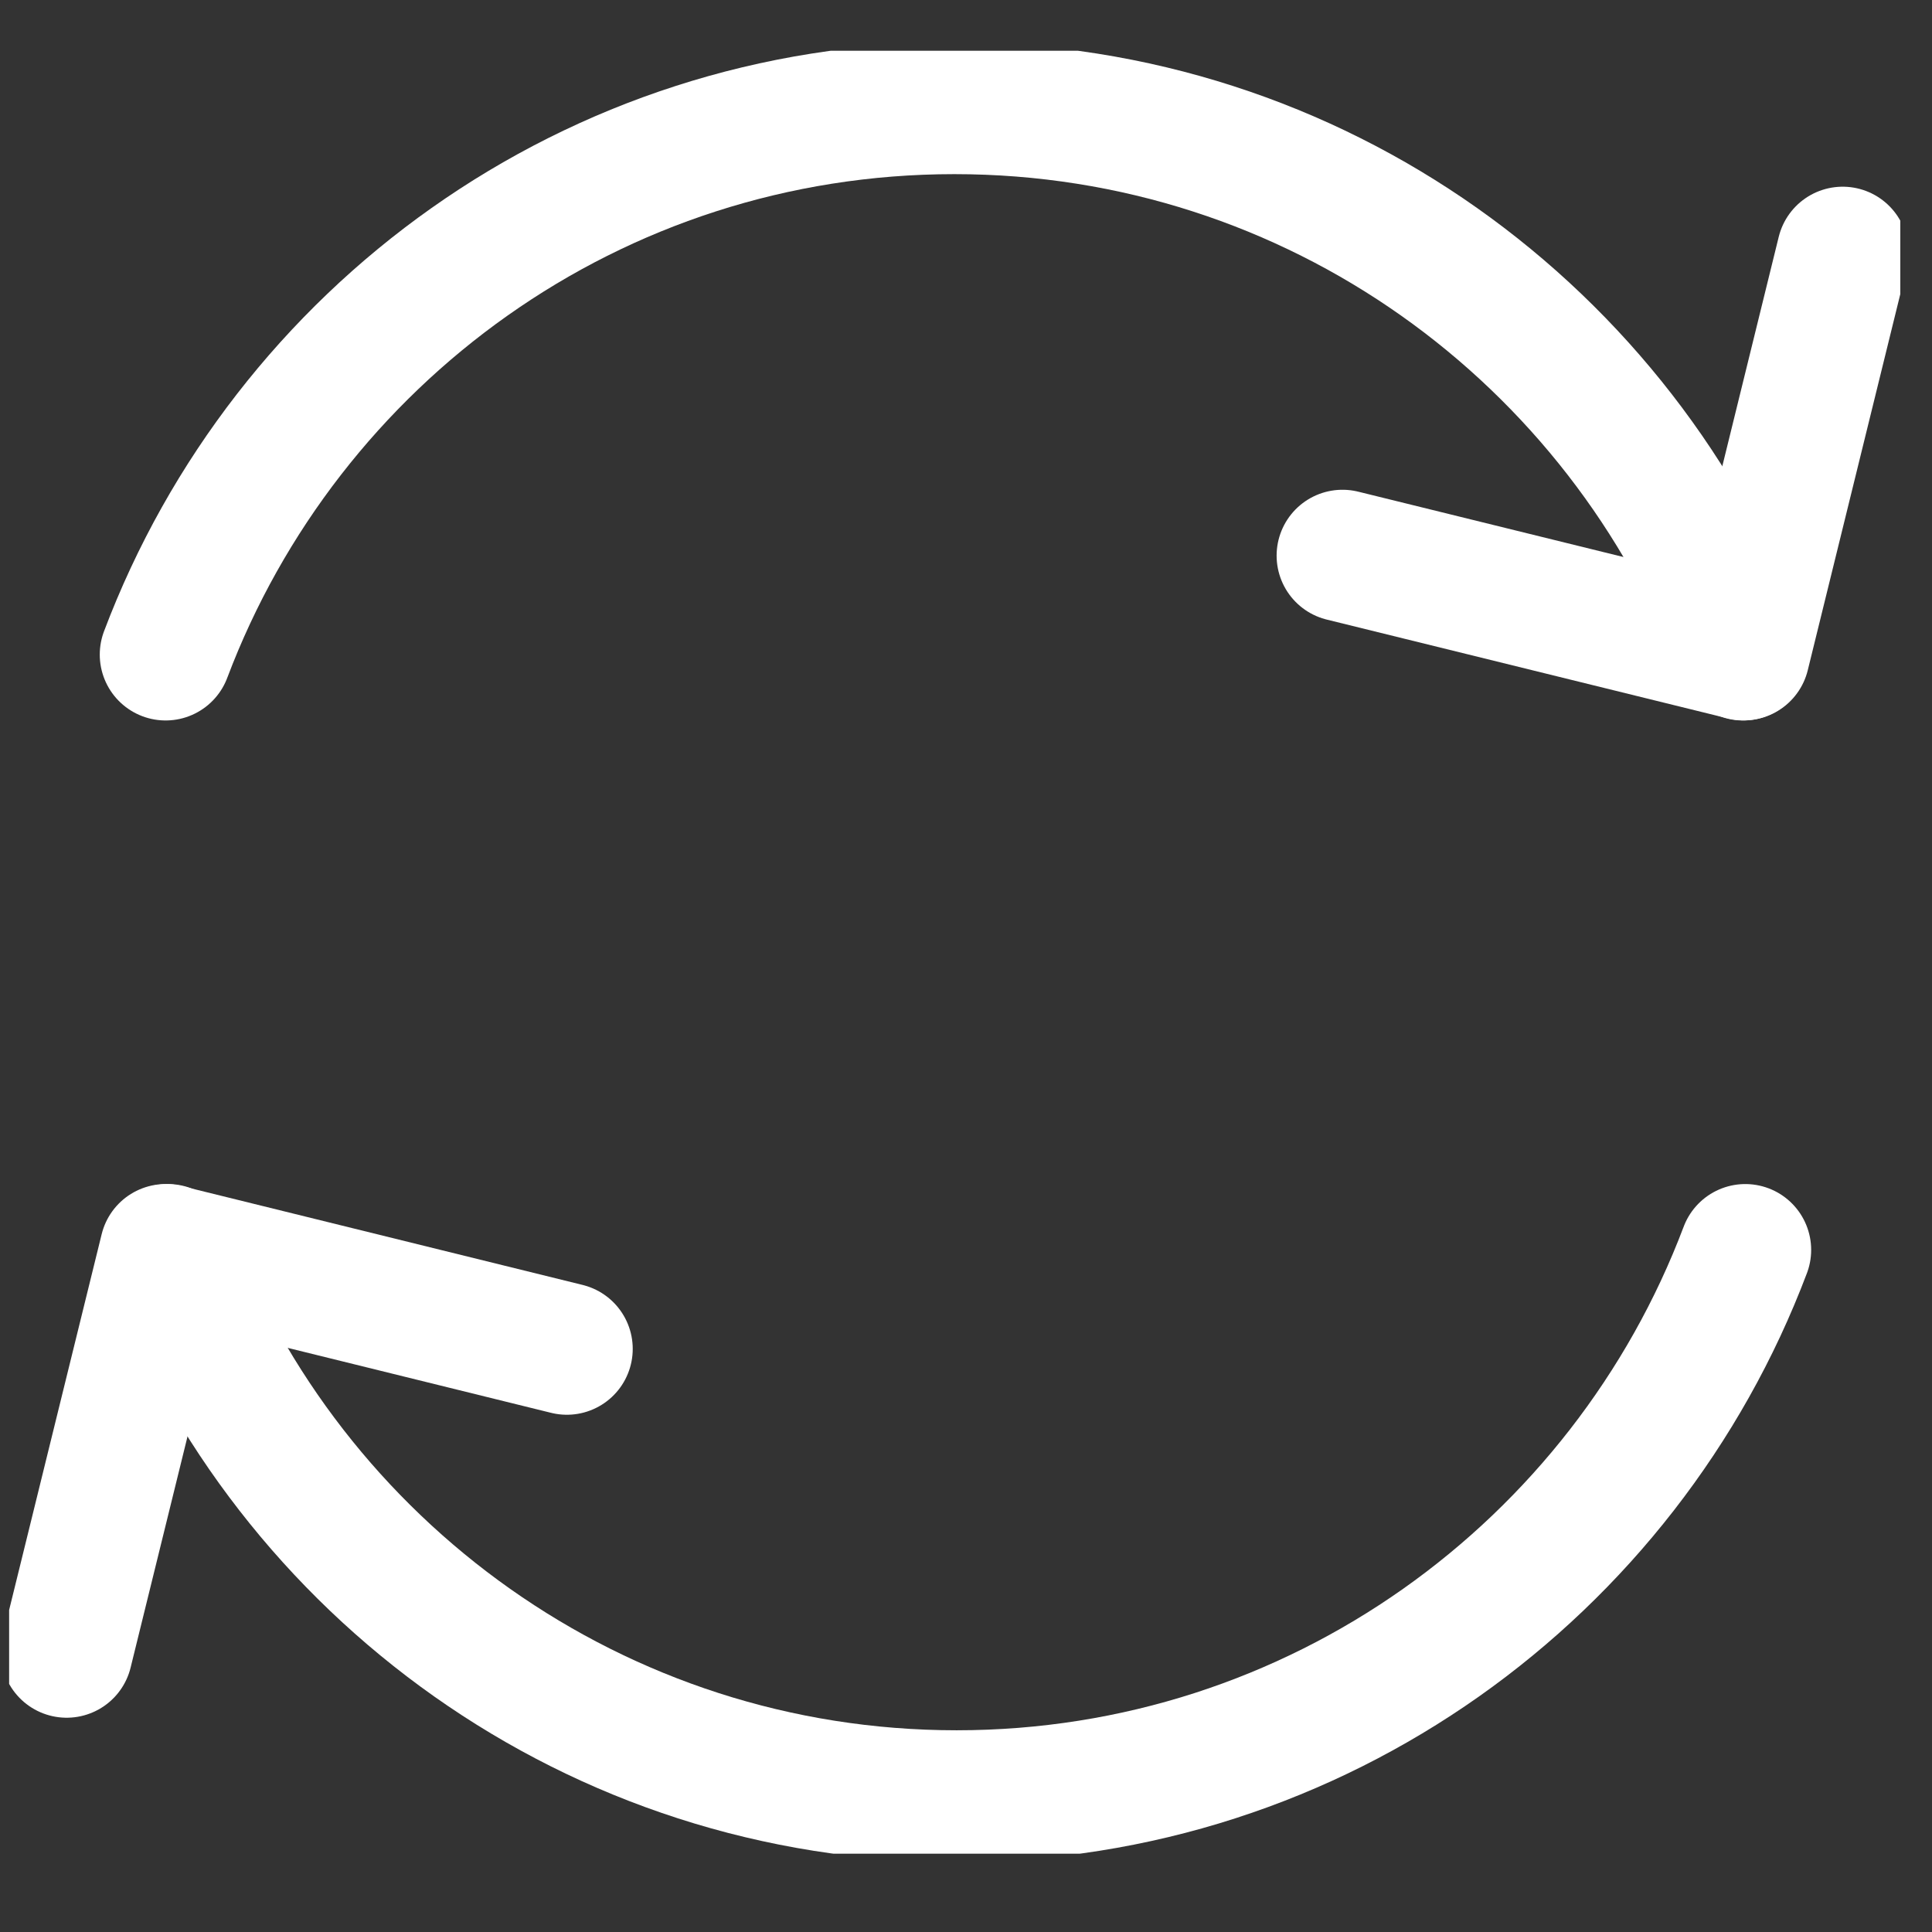
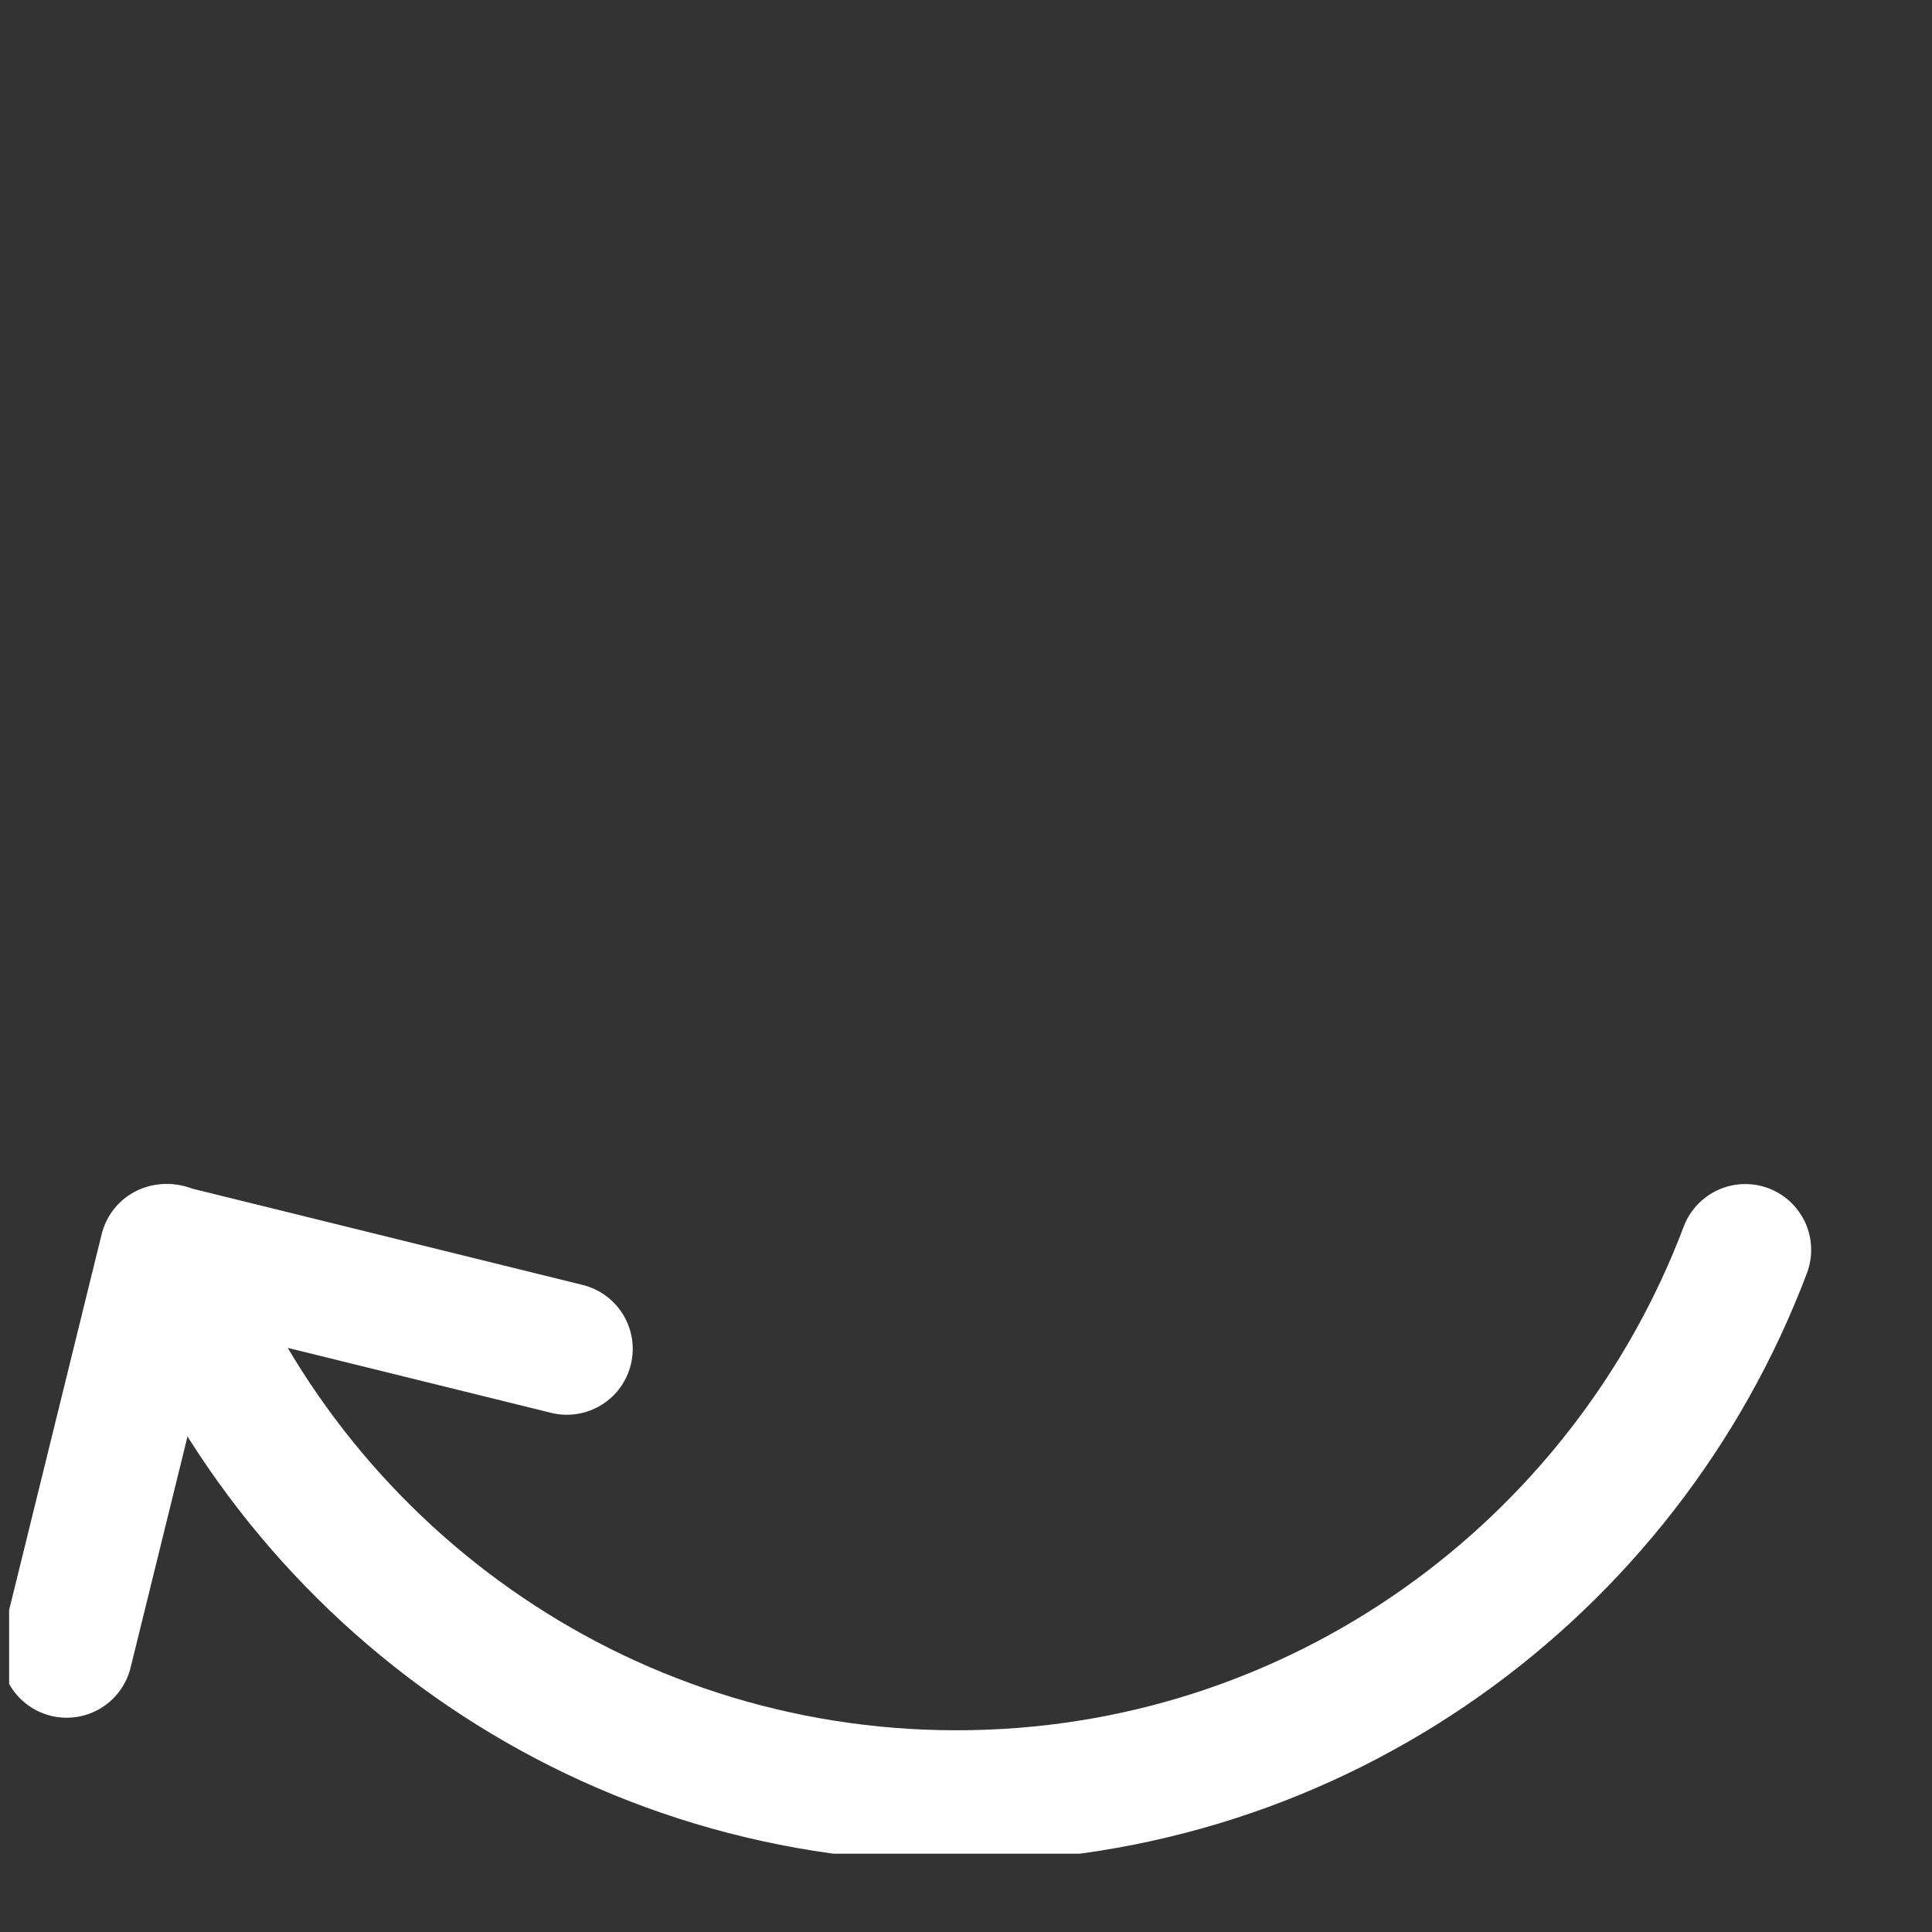
<svg xmlns="http://www.w3.org/2000/svg" width="22" height="22" viewBox="0 0 22 22" fill="none">
  <rect x="0" y="0" width="22" height="22" fill="#333333" stroke="none" />
  <g clip-path="url(#clip0_1506_2594)">
    <path d="M1.912 14.233C3.284 17.867 6.787 20.453 10.893 20.453C14.999 20.453 18.502 17.867 19.874 14.233" stroke="white" stroke-width="1.5" stroke-linecap="round" stroke-linejoin="round" />
-     <path d="M19.848 7.454C18.476 3.819 14.982 1.233 10.867 1.233C6.752 1.233 3.258 3.819 1.886 7.454" stroke="white" stroke-width="1.5" stroke-linecap="round" stroke-linejoin="round" />
-     <path d="M20.983 2.876L19.857 7.453L15.287 6.327" stroke="white" stroke-width="1.5" stroke-linecap="round" stroke-linejoin="round" />
    <path d="M0.759 18.81L1.886 14.233L6.455 15.36" stroke="white" stroke-width="1.5" stroke-linecap="round" stroke-linejoin="round" />
  </g>
  <defs>
    <clipPath id="clip0_1506_2594">
      <rect width="21.535" height="20.53" fill="white" transform="translate(0.104 0.578)" />
    </clipPath>
  </defs>
</svg>